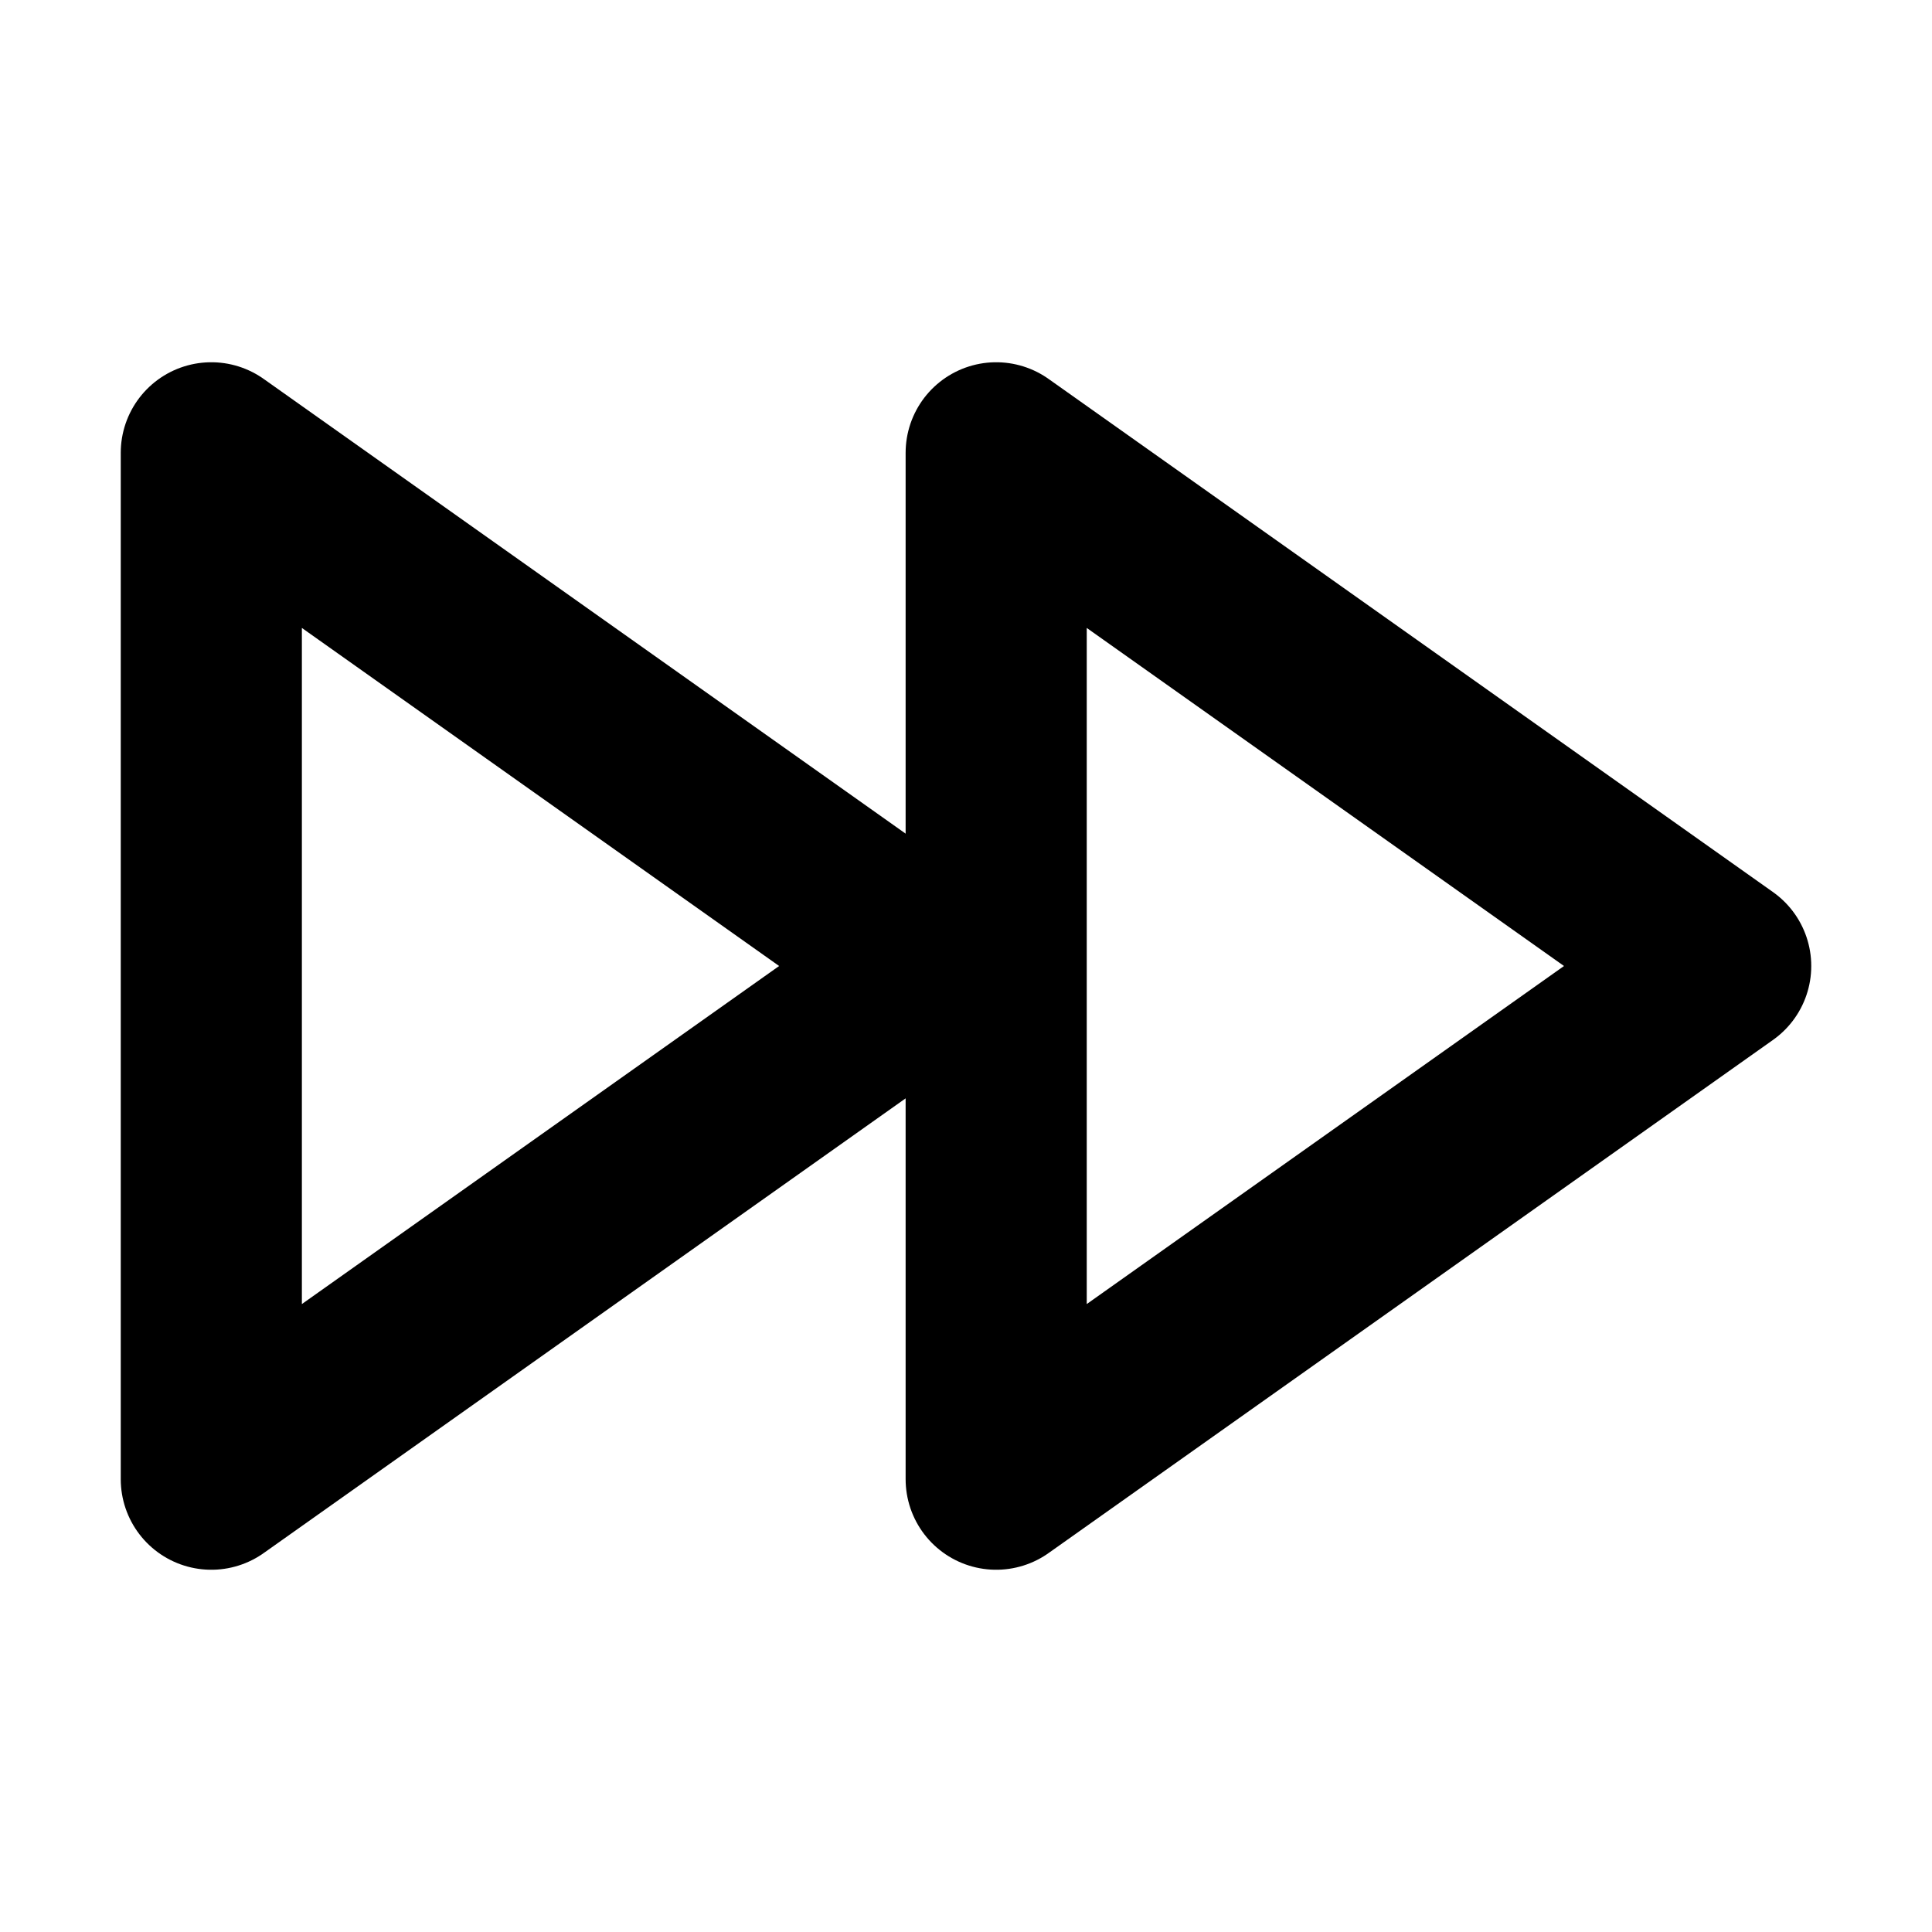
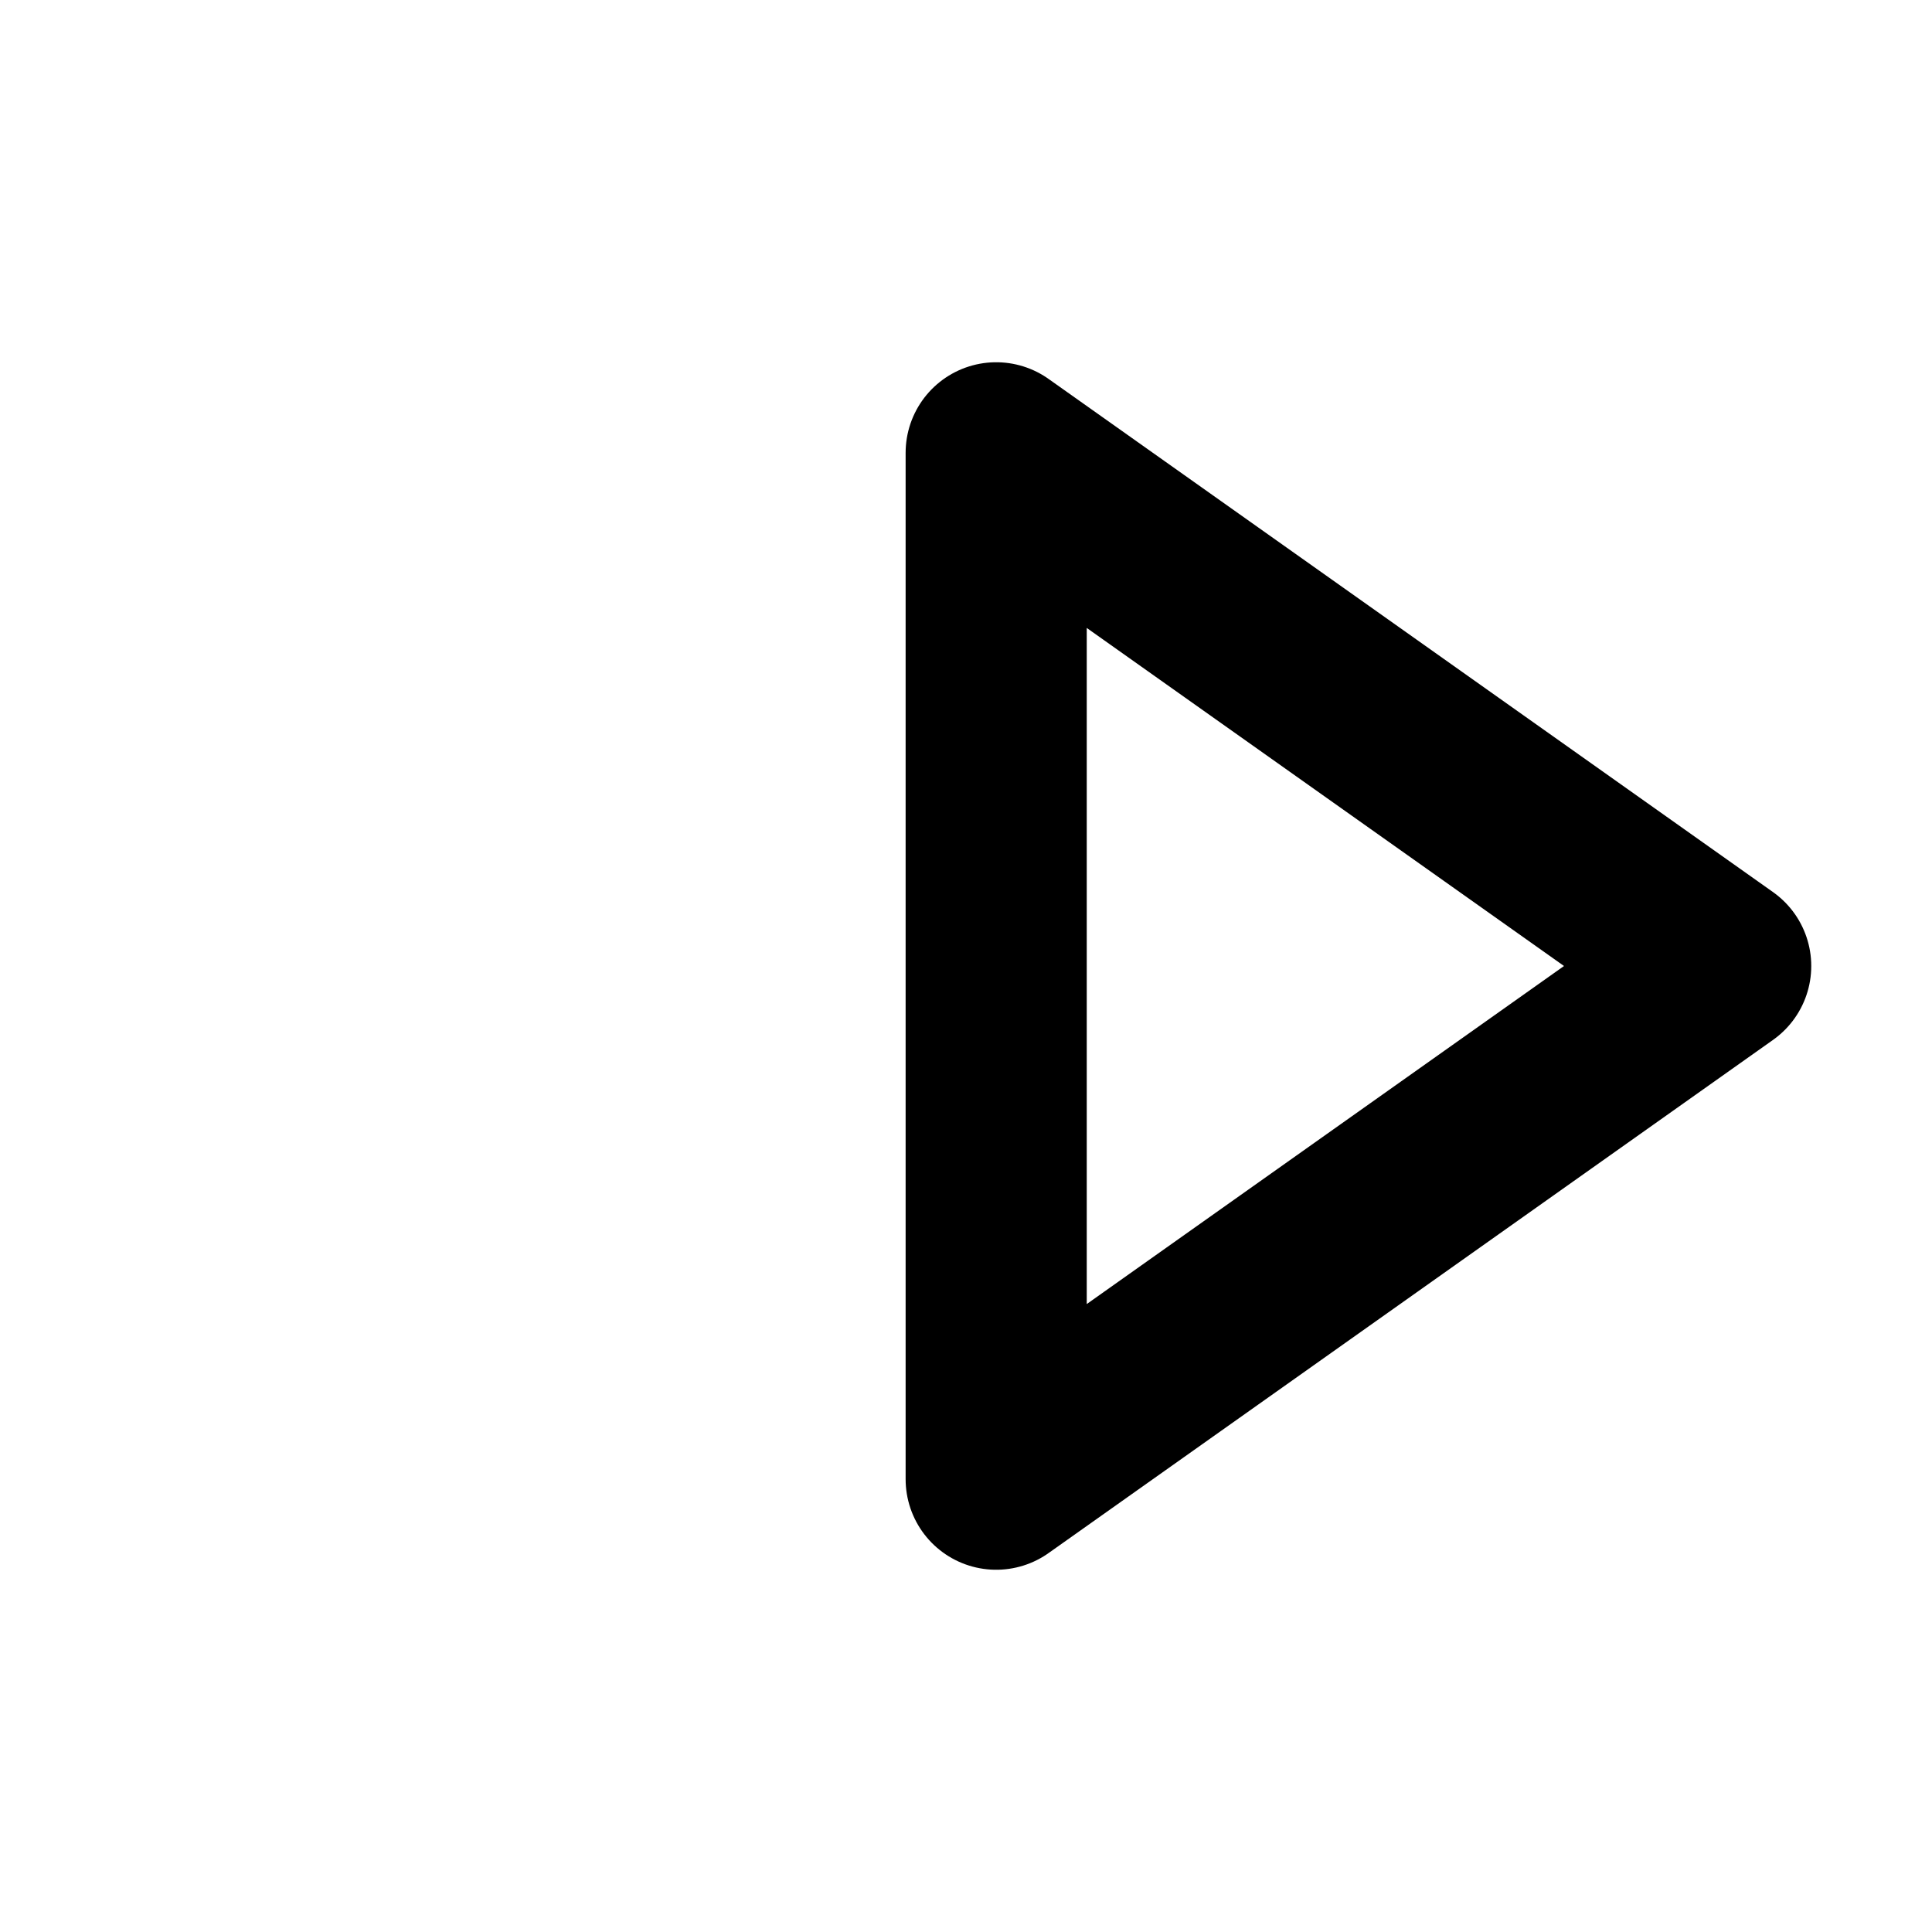
<svg xmlns="http://www.w3.org/2000/svg" width="800px" height="800px" viewBox="0 0 16 16" version="1.1" fill="none" stroke="#000000" stroke-linecap="round" stroke-linejoin="round" stroke-width="1.5">
  <polygon points="8.25 3.75,8.25 12.25,14.25 8" />
-   <polygon points="1.75 3.75,1.75 12.25,7.75 8" />
</svg>